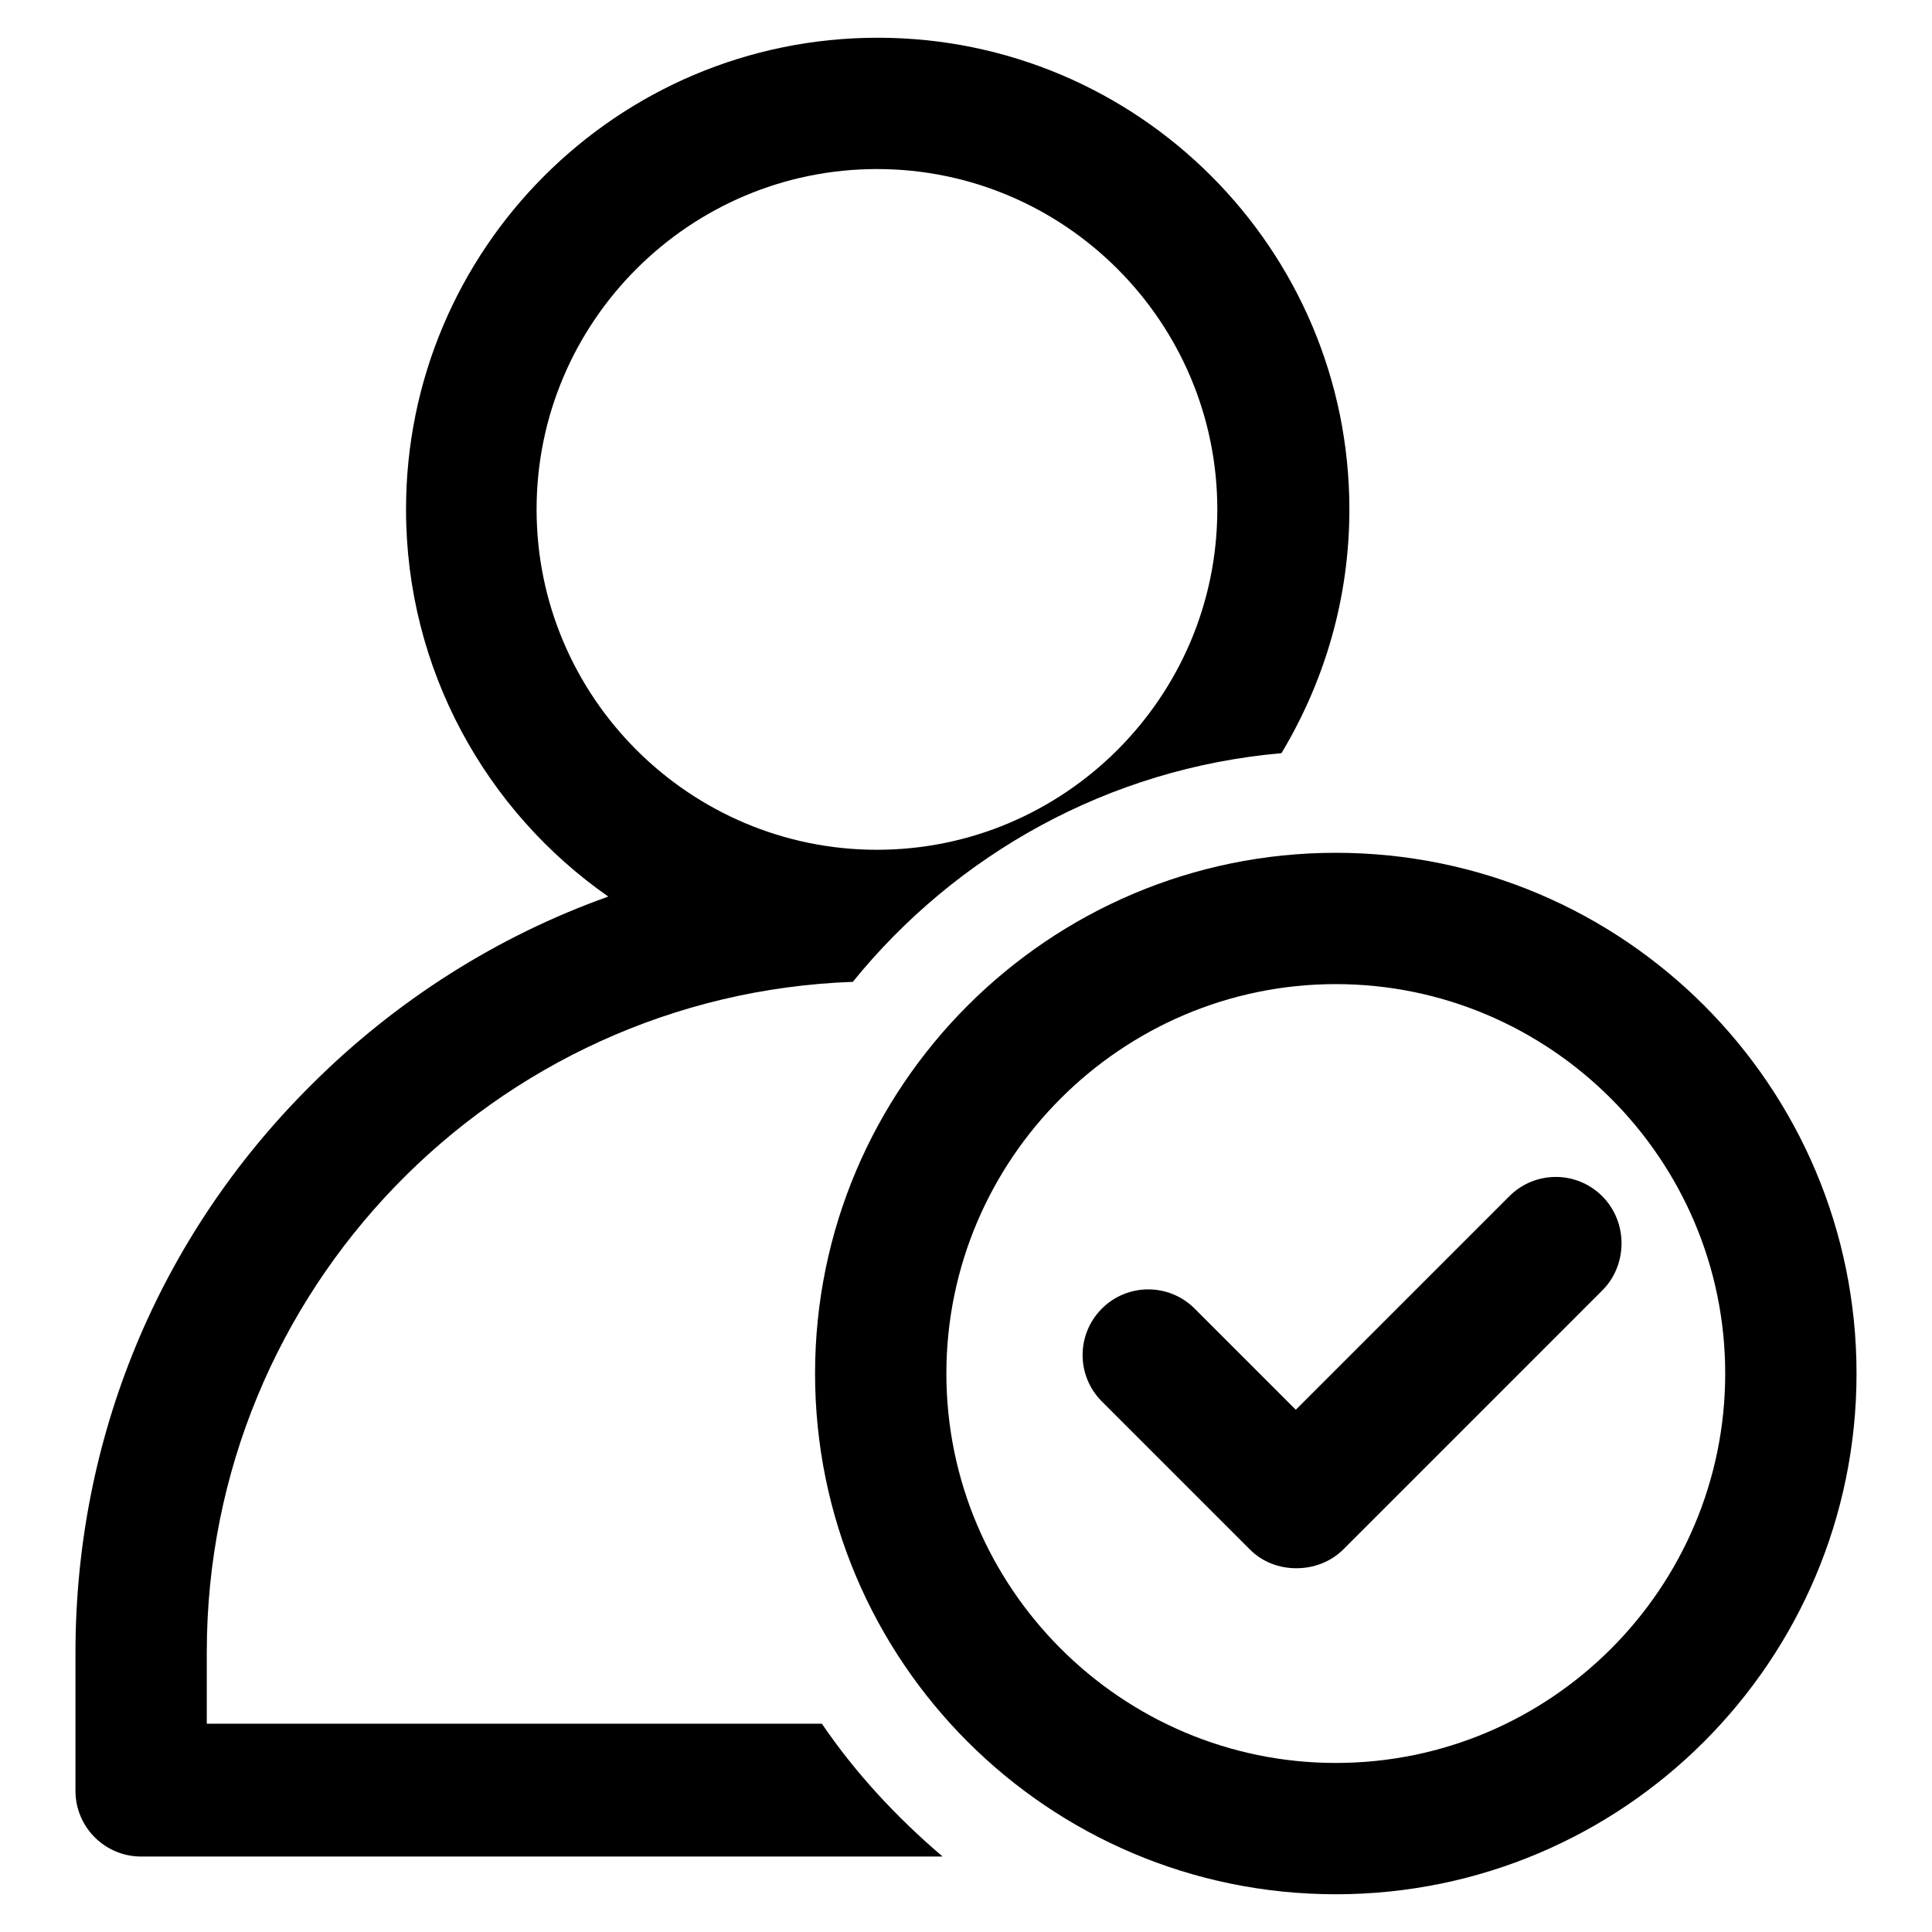
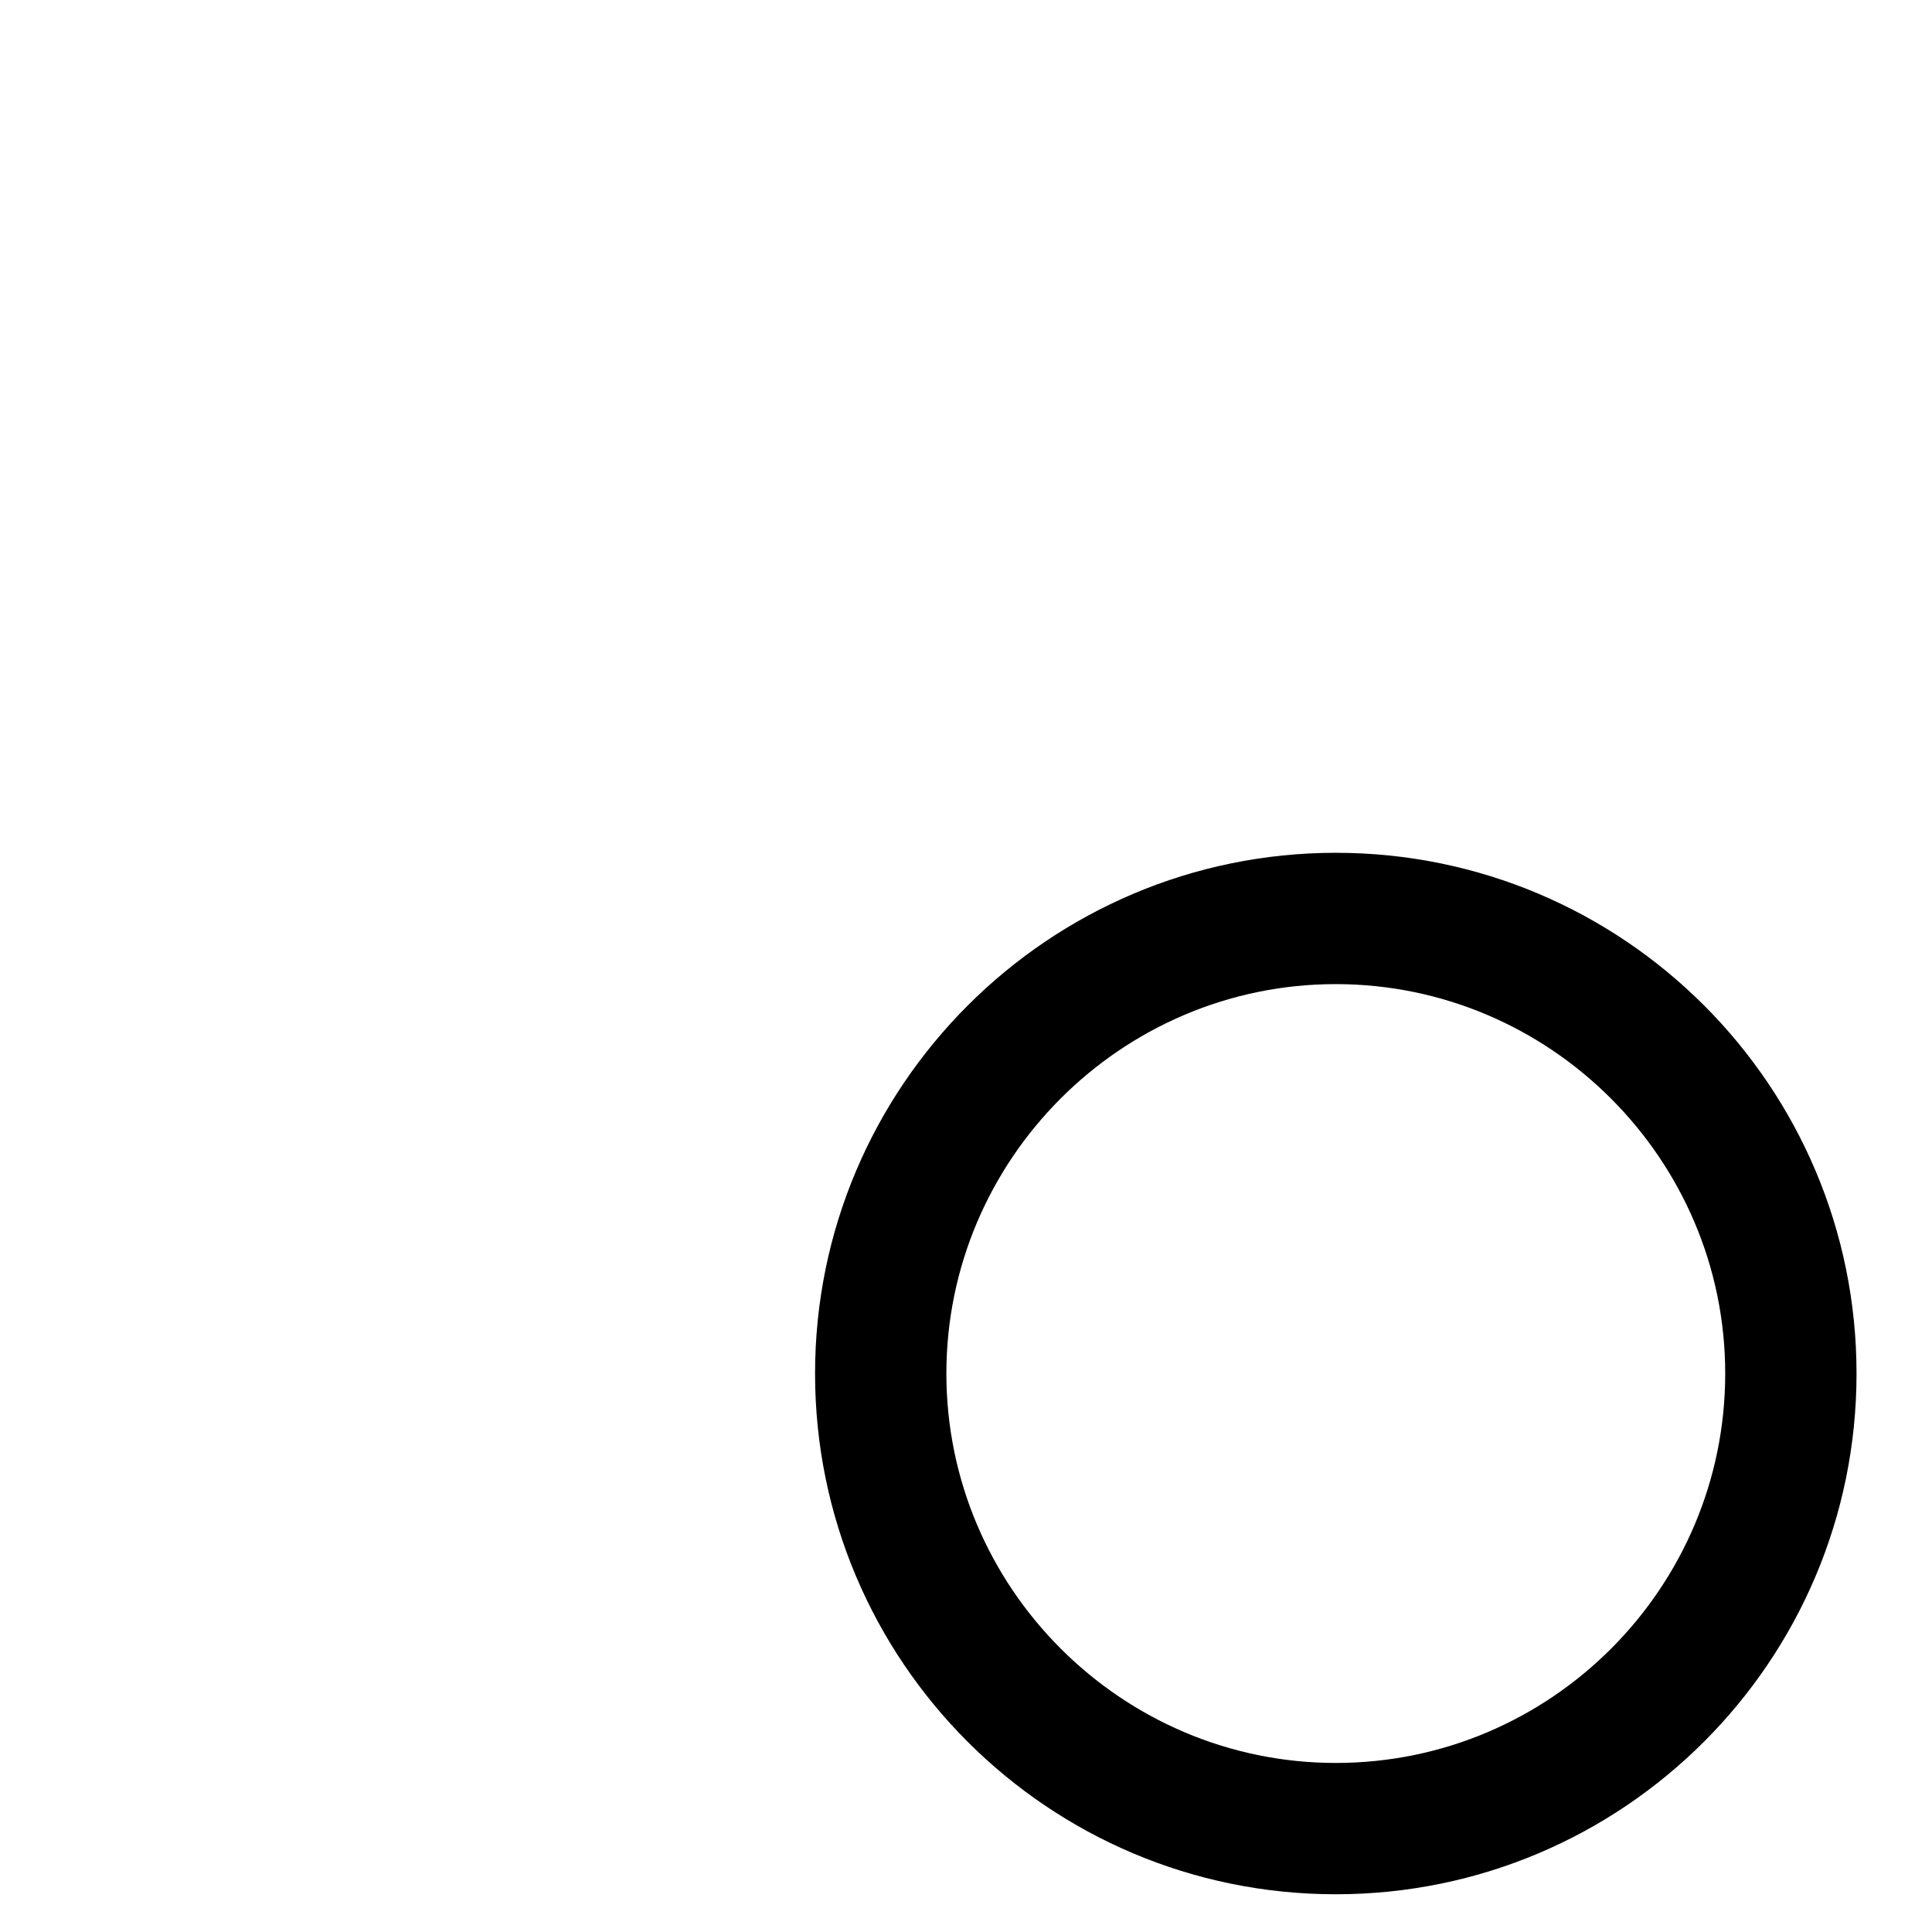
<svg xmlns="http://www.w3.org/2000/svg" version="1.1" x="0px" y="0px" viewBox="0 0 256 256" enable-background="new 0 0 256 256" xml:space="preserve">
  <g>
-     <path fill="#000000" d="M108.9,228.4H27.4v-9.5c0-47.9,38.1-87.1,85.6-88.8c13.7-16.9,33.9-28.3,56.8-30.3c5.7-9.5,9-20.5,9-32.3 c0-34.5-28-62.5-62.5-62.5c-34.5,0-62.5,28-62.5,62.5c0,21.2,10.6,40,26.8,51.3c-14.6,5.2-28.1,13.7-39.4,25 C21,163.9,10,190.6,10,219c0,6,0,12.4,0,18.3c0,4.8,3.9,8.7,8.7,8.7h106.2C118.8,240.8,113.4,235,108.9,228.4L108.9,228.4z  M71.1,67.5c0-24.9,20.3-45.1,45.1-45.1c24.9,0,45.1,20.3,45.1,45.1c0,24.9-20.3,45.1-45.1,45.1C91.4,112.6,71.1,92.4,71.1,67.5 L71.1,67.5z" />
    <path fill="#000000" d="M177,113c-38,0-69,30.9-69,69s30.9,69,69,69s69-30.9,69-69C246,143.9,215.1,113,177,113z M177,233.6 c-28.4,0-51.6-23.2-51.6-51.6c0-28.4,23.2-51.6,51.6-51.6c28.4,0,51.6,23.2,51.6,51.6C228.6,210.4,205.5,233.6,177,233.6z" />
-     <path fill="#000000" d="M212.3,158.5c-3.4-3.4-8.9-3.4-12.3,0l-28.3,28.3l-13.4-13.4c-3.4-3.4-8.9-3.4-12.3,0 c-3.4,3.4-3.4,8.9,0,12.3l19.6,19.6c1.7,1.7,3.9,2.5,6.2,2.5c2.2,0,4.5-0.8,6.2-2.5l34.4-34.4C215.7,167.5,215.7,161.9,212.3,158.5 L212.3,158.5z" />
  </g>
</svg>